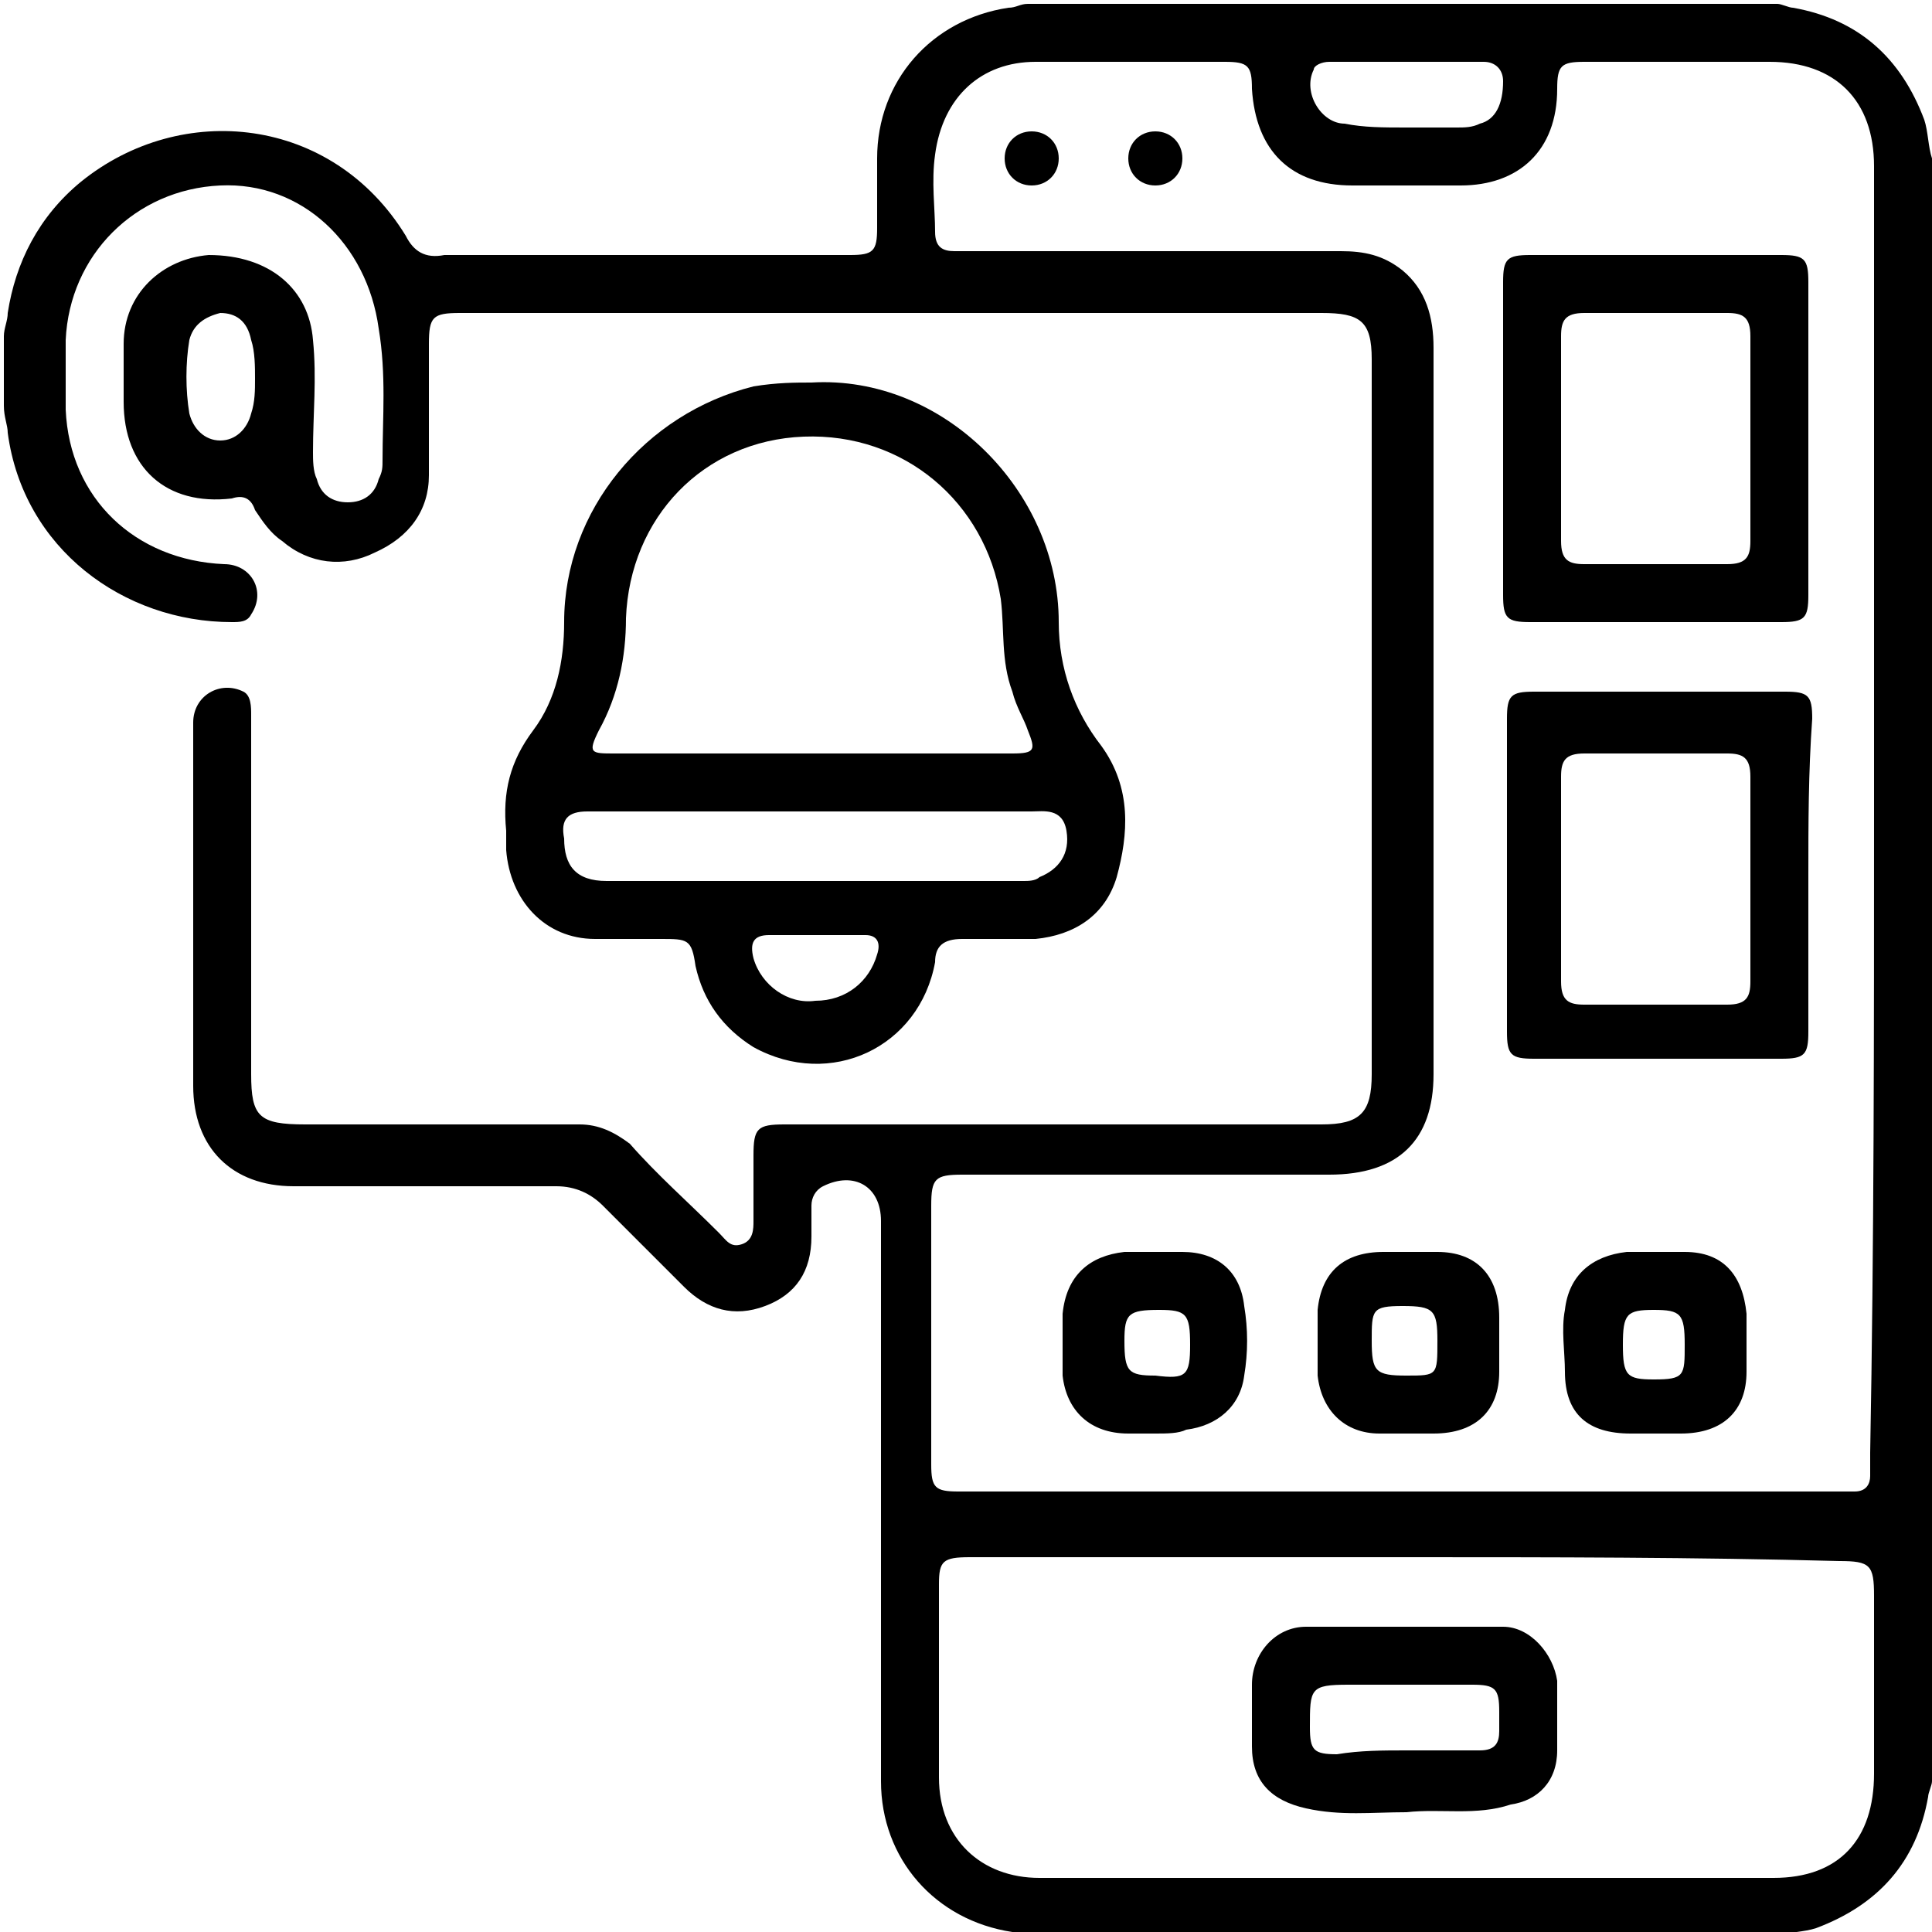
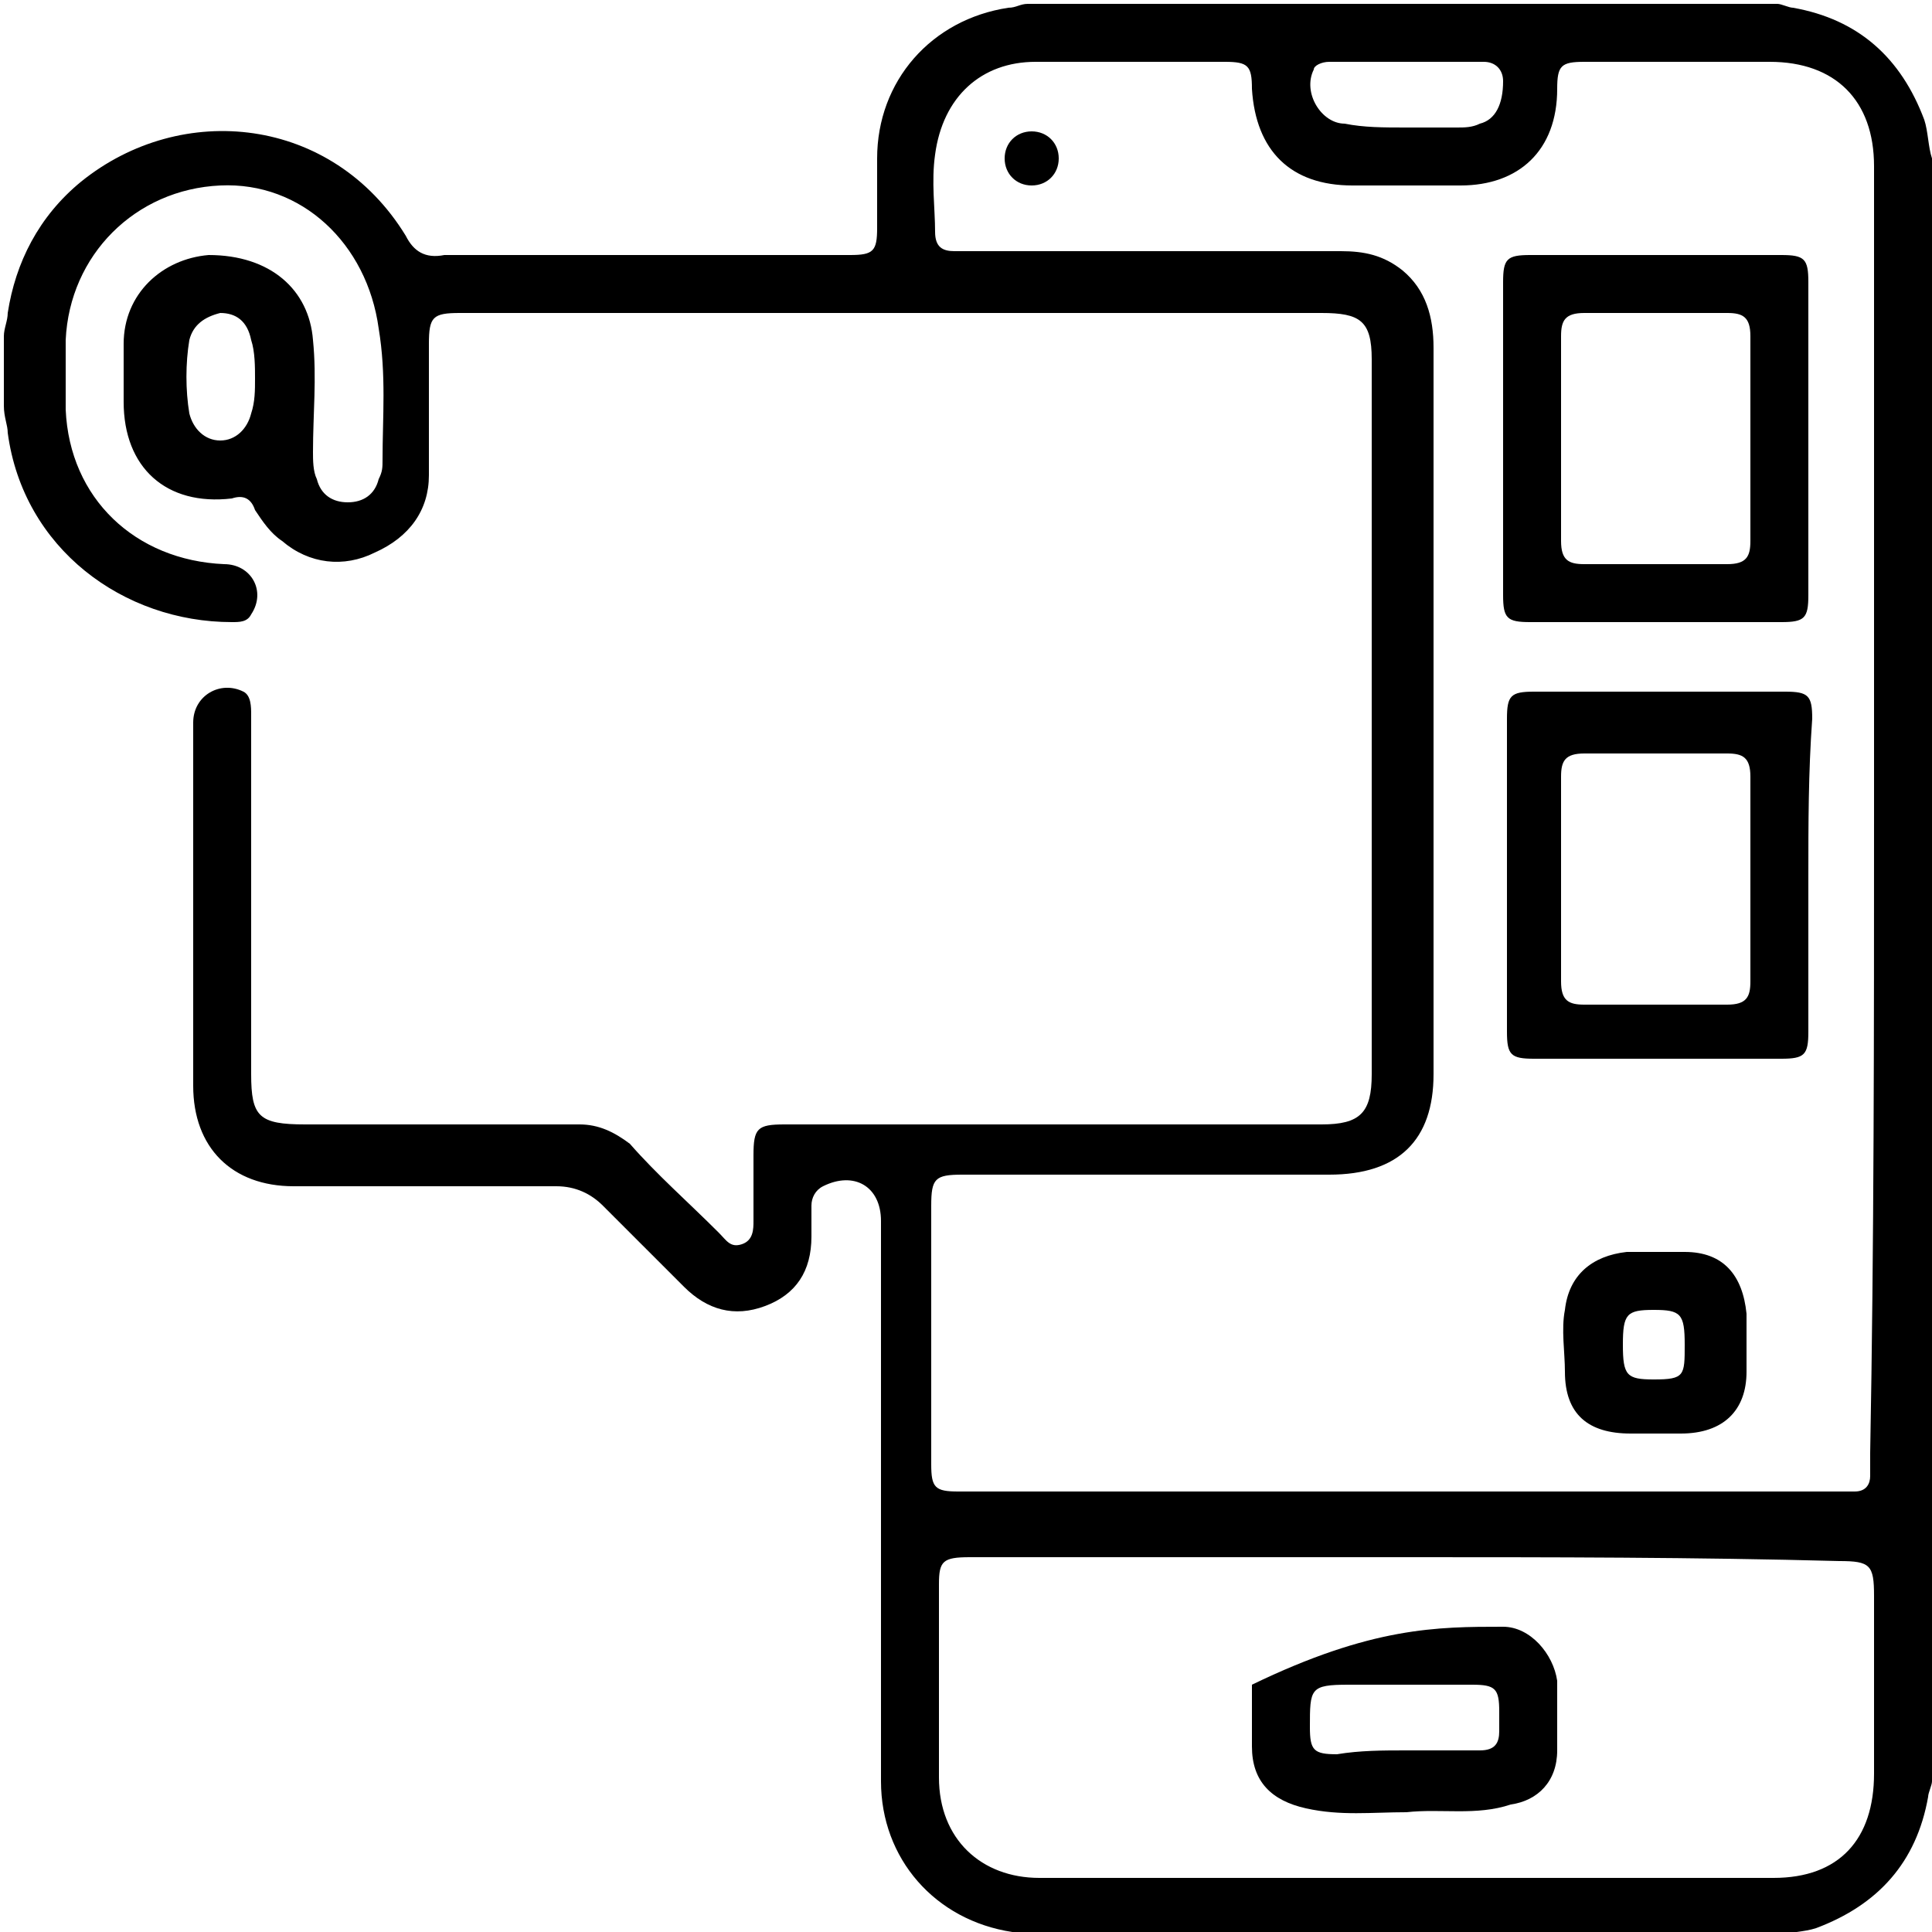
<svg xmlns="http://www.w3.org/2000/svg" width="50" height="50" viewBox="0 0 50 50" fill="none">
  <g clip-path="url(#clip0_253_123)">
    <path d="M26.7 50.1C26.5 50.1 26.4 50 26.2 50C24.2 49.7 22.8 48.1 22.8 46.1C22.8 41.3 22.8 36.4 22.8 31.6C22.8 30.7 22.1 30.3 21.3 30.7C21.1 30.8 21 31 21 31.2C21 31.5 21 31.7 21 32C21 32.9 20.6 33.5 19.8 33.8C19 34.1 18.3 33.9 17.7 33.3C17 32.6 16.3 31.9 15.6 31.2C15.3 30.9 14.9 30.7 14.4 30.7C12.1 30.7 9.8 30.7 7.6 30.7C6 30.7 5 29.7 5 28.1C5 25 5 21.9 5 18.7C5 18 5.7 17.6 6.3 17.9C6.5 18 6.5 18.3 6.5 18.5C6.5 19.5 6.5 20.6 6.5 21.6C6.5 23.7 6.5 25.8 6.5 27.8C6.5 28.9 6.7 29.1 7.9 29.1C10.3 29.1 12.7 29.1 15 29.1C15.5 29.1 15.9 29.3 16.3 29.6C17 30.4 17.8 31.1 18.6 31.9C18.8 32.1 18.9 32.3 19.2 32.2C19.5 32.1 19.5 31.8 19.5 31.6C19.5 31 19.5 30.5 19.5 29.9C19.5 29.2 19.6 29.1 20.3 29.1C23.4 29.1 26.5 29.1 29.6 29.1C31.1 29.1 32.7 29.1 34.2 29.1C35.2 29.1 35.5 28.8 35.5 27.8C35.5 21.6 35.5 15.5 35.5 9.3C35.5 8.3 35.2 8.1 34.2 8.1C26.8 8.1 19.4 8.1 11.9 8.1C11.2 8.1 11.1 8.2 11.1 8.9C11.1 10 11.1 11.1 11.1 12.3C11.1 13.2 10.6 13.9 9.7 14.3C8.9 14.7 8 14.6 7.3 14C7 13.8 6.8 13.5 6.6 13.2C6.5 12.9 6.3 12.8 6 12.9C4.3 13.1 3.2 12.1 3.2 10.4C3.2 9.9 3.2 9.4 3.2 8.9C3.2 7.6 4.2 6.7 5.4 6.6C7 6.6 8 7.5 8.1 8.8C8.2 9.8 8.1 10.7 8.1 11.7C8.1 11.9 8.1 12.2 8.2 12.4C8.3 12.8 8.6 13 9 13C9.4 13 9.7 12.8 9.8 12.4C9.9 12.2 9.9 12.1 9.9 11.9C9.9 10.8 10 9.7 9.8 8.5C9.5 6.3 7.8 4.7 5.7 4.8C3.5 4.9 1.8 6.6 1.7 8.8C1.7 9.4 1.7 10 1.7 10.6C1.8 12.9 3.5 14.5 5.8 14.6C6.5 14.6 6.9 15.3 6.5 15.9C6.4 16.1 6.2 16.1 6 16.1C3.2 16.1 0.6 14.2 0.2 11.2C0.2 11 0.1 10.8 0.1 10.5C0.1 9.9 0.1 9.3 0.1 8.7C0.1 8.5 0.2 8.3 0.2 8.1C0.4 6.8 1 5.6 2.1 4.7C4.7 2.6 8.6 3 10.5 6.1C10.7 6.5 11 6.7 11.5 6.6C13.2 6.6 14.9 6.6 16.7 6.6C18.5 6.6 20.2 6.6 22 6.6C22.6 6.6 22.7 6.5 22.7 5.9C22.7 5.3 22.7 4.7 22.7 4.1C22.7 2.1 24.1 0.5 26.1 0.2C26.3 0.2 26.4 0.1 26.6 0.1C33.1 0.1 39.6 0.1 46 0.1C46.1 0.1 46.3 0.2 46.4 0.2C48.1 0.5 49.2 1.5 49.8 3.1C49.9 3.4 49.9 3.8 50 4.1C50 18.1 50 32.1 50 46.1C50 46.2 49.9 46.4 49.9 46.5C49.6 48.2 48.6 49.3 47 49.9C46.7 50 46.3 50 46 50.1C39.6 50.1 33.1 50.1 26.7 50.1ZM48.5 21.1C48.5 15.5 48.5 9.9 48.5 4.3C48.5 2.6 47.5 1.6 45.8 1.6C44.2 1.6 42.6 1.6 41 1.6C40.4 1.6 40.3 1.7 40.3 2.3C40.3 3.9 39.3 4.8 37.8 4.8C36.9 4.8 35.9 4.8 35 4.8C33.4 4.8 32.5 3.9 32.4 2.3C32.4 1.7 32.3 1.6 31.7 1.6C30.1 1.6 28.4 1.6 26.8 1.6C25.4 1.6 24.4 2.5 24.2 4C24.1 4.7 24.2 5.4 24.2 6C24.2 6.4 24.4 6.5 24.7 6.5C24.9 6.5 25.1 6.5 25.3 6.5C28.4 6.5 31.5 6.5 34.7 6.5C35.3 6.5 35.8 6.6 36.3 7C36.9 7.5 37.1 8.2 37.1 9C37.1 15.3 37.1 21.6 37.1 27.8C37.1 29.5 36.2 30.4 34.4 30.4C31.2 30.4 28.1 30.4 24.9 30.4C24.2 30.4 24.1 30.5 24.1 31.2C24.1 33.4 24.1 35.7 24.1 37.9C24.1 38.5 24.2 38.6 24.8 38.6C24.9 38.6 25 38.6 25.1 38.6C32.5 38.6 39.9 38.6 47.4 38.6C47.6 38.6 47.8 38.6 48 38.6C48.3 38.6 48.4 38.4 48.4 38.2C48.4 38 48.4 37.8 48.4 37.6C48.5 32.2 48.5 26.7 48.5 21.1ZM36.4 40.3C32.6 40.3 28.8 40.3 25.1 40.3C24.4 40.3 24.3 40.4 24.3 41C24.3 42.7 24.3 44.3 24.3 46C24.3 47.6 25.4 48.6 26.9 48.6C33.2 48.6 39.6 48.6 45.9 48.6C47.6 48.6 48.5 47.6 48.5 45.9C48.5 44.4 48.5 42.8 48.5 41.3C48.5 40.5 48.4 40.4 47.6 40.4C43.9 40.3 40.1 40.3 36.4 40.3ZM36.4 3.3C36.8 3.3 37.2 3.3 37.7 3.3C37.9 3.3 38.1 3.3 38.3 3.2C38.7 3.1 38.9 2.7 38.9 2.1C38.9 1.8 38.7 1.6 38.4 1.6C37.1 1.6 35.7 1.6 34.4 1.6C34.2 1.6 34 1.7 34 1.8C33.7 2.4 34.2 3.2 34.8 3.2C35.3 3.3 35.8 3.3 36.4 3.3ZM6.6 9.8C6.6 9.5 6.6 9.1 6.5 8.8C6.4 8.3 6.1 8.1 5.7 8.1C5.3 8.2 5 8.4 4.9 8.8C4.8 9.4 4.8 10.1 4.9 10.7C5 11.1 5.3 11.4 5.7 11.4C6.1 11.4 6.4 11.1 6.5 10.7C6.6 10.4 6.6 10.1 6.6 9.8Z" fill="black" />
-     <path d="M21 9.9C24.4 9.7 27.4 12.7 27.4 16.1C27.4 17.3 27.8 18.4 28.5 19.3C29.3 20.4 29.2 21.6 28.9 22.7C28.6 23.7 27.8 24.2 26.8 24.3C26.2 24.3 25.5 24.3 24.9 24.3C24.4 24.3 24.2 24.5 24.2 24.9C23.8 27.1 21.5 28.2 19.5 27.1C18.7 26.6 18.2 25.9 18 25C17.9 24.3 17.8 24.3 17.1 24.3C16.5 24.3 16 24.3 15.4 24.3C14.1 24.3 13.2 23.3 13.1 22C13.1 21.8 13.1 21.7 13.1 21.5C13 20.5 13.2 19.7 13.8 18.9C14.4 18.1 14.6 17.1 14.6 16.1C14.6 13.2 16.7 10.7 19.5 10C20.1 9.9 20.6 9.9 21 9.9ZM21 19.5C21.2 19.5 21.4 19.5 21.6 19.5C23.1 19.5 24.7 19.5 26.2 19.5C26.8 19.5 26.8 19.4 26.6 18.9C26.5 18.6 26.3 18.3 26.2 17.9C25.9 17.1 26 16.3 25.9 15.5C25.5 13 23.4 11.2 20.8 11.3C18.2 11.4 16.3 13.4 16.2 16C16.2 17 16 18 15.5 18.9C15.2 19.5 15.3 19.5 15.9 19.5C17.6 19.5 19.3 19.5 21 19.5ZM21.1 21C20.7 21 20.3 21 19.8 21C18.3 21 16.7 21 15.2 21C14.7 21 14.5 21.2 14.6 21.7C14.6 22.4 14.9 22.8 15.7 22.8C19.3 22.8 22.9 22.8 26.5 22.8C26.6 22.8 26.8 22.8 26.9 22.7C27.4 22.5 27.7 22.1 27.6 21.5C27.5 20.9 27 21 26.7 21C24.8 21 23 21 21.1 21ZM21.1 24.2C20.7 24.2 20.3 24.2 19.9 24.2C19.5 24.2 19.4 24.4 19.5 24.8C19.7 25.5 20.4 26 21.1 25.9C21.9 25.9 22.5 25.4 22.7 24.7C22.8 24.4 22.7 24.2 22.4 24.2C21.9 24.2 21.5 24.2 21.1 24.2Z" fill="black" />
    <path d="M46.8 22.7C46.8 24 46.8 25.4 46.8 26.7C46.8 27.3 46.7 27.4 46.1 27.4C44 27.4 41.8 27.4 39.7 27.4C39.1 27.4 39 27.3 39 26.7C39 24 39 21.3 39 18.6C39 18 39.1 17.9 39.7 17.9C41.9 17.9 44 17.9 46.2 17.9C46.8 17.9 46.9 18 46.9 18.6C46.8 20 46.8 21.3 46.8 22.7ZM45.3 22.7C45.3 21.8 45.3 20.9 45.3 20.1C45.3 19.6 45.1 19.5 44.7 19.5C43.5 19.5 42.2 19.5 41 19.5C40.5 19.5 40.4 19.7 40.4 20.1C40.4 21.9 40.4 23.6 40.4 25.4C40.4 25.9 40.6 26 41 26C42.2 26 43.5 26 44.7 26C45.2 26 45.3 25.8 45.3 25.4C45.3 24.5 45.3 23.6 45.3 22.7Z" fill="black" />
    <path d="M38.9 11.4C38.9 10 38.9 8.7 38.9 7.3C38.9 6.7 39 6.6 39.6 6.6C41.8 6.6 43.9 6.6 46.1 6.6C46.7 6.6 46.8 6.7 46.8 7.3C46.8 10 46.8 12.7 46.8 15.4C46.8 16 46.7 16.1 46.1 16.1C43.9 16.1 41.7 16.1 39.6 16.1C39 16.1 38.9 16 38.9 15.4C38.9 14.1 38.9 12.8 38.9 11.4ZM45.3 11.4C45.3 10.5 45.3 9.6 45.3 8.7C45.3 8.2 45.1 8.1 44.7 8.1C43.5 8.1 42.2 8.1 41 8.1C40.5 8.1 40.4 8.3 40.4 8.7C40.4 10.5 40.4 12.2 40.4 14C40.4 14.5 40.6 14.6 41 14.6C42.2 14.6 43.5 14.6 44.7 14.6C45.2 14.6 45.3 14.4 45.3 14C45.3 13.1 45.3 12.3 45.3 11.4Z" fill="black" />
-     <path d="M36.4 37.1C36.2 37.1 35.9 37.1 35.7 37.1C34.8 37.1 34.2 36.5 34.1 35.6C34.1 35.1 34.1 34.5 34.1 33.9C34.2 32.9 34.8 32.4 35.8 32.4C36.3 32.4 36.7 32.4 37.2 32.4C38.2 32.4 38.8 33 38.8 34.1C38.8 34.6 38.8 35 38.8 35.5C38.8 36.5 38.2 37.1 37.1 37.1C36.9 37.1 36.6 37.1 36.4 37.1ZM37.2 34.7C37.2 33.9 37.1 33.8 36.3 33.8C35.5 33.8 35.5 33.9 35.5 34.7C35.5 35.5 35.6 35.6 36.4 35.6C37.2 35.6 37.2 35.6 37.2 34.7Z" fill="black" />
    <path d="M42.8 37.1C42.6 37.1 42.4 37.1 42.2 37.1C41.1 37.1 40.5 36.6 40.5 35.5C40.5 35 40.4 34.4 40.5 33.9C40.6 33 41.2 32.5 42.1 32.4C42.6 32.4 43.1 32.4 43.6 32.4C44.6 32.4 45.1 33 45.2 34C45.2 34.5 45.2 35 45.2 35.5C45.2 36.5 44.6 37.1 43.5 37.1C43.3 37.1 43 37.1 42.8 37.1ZM42 34.8C42 35.6 42.1 35.7 42.8 35.7C43.6 35.7 43.6 35.6 43.6 34.8C43.6 34 43.5 33.9 42.8 33.9C42.1 33.9 42 34 42 34.8Z" fill="black" />
-     <path d="M29.9 37.1C29.7 37.1 29.4 37.1 29.2 37.1C28.2 37.1 27.6 36.5 27.5 35.6C27.5 35.1 27.5 34.6 27.5 34C27.6 33 28.2 32.5 29.1 32.4C29.6 32.4 30.1 32.4 30.6 32.4C31.5 32.4 32.1 32.9 32.2 33.8C32.3 34.4 32.3 35 32.2 35.6C32.1 36.4 31.5 36.9 30.7 37C30.5 37.1 30.2 37.1 29.9 37.1ZM30.8 34.8C30.8 34 30.7 33.9 30 33.9C29.2 33.9 29.1 34 29.1 34.7C29.1 35.5 29.2 35.6 29.9 35.6C30.7 35.7 30.8 35.6 30.8 34.8Z" fill="black" />
-     <path d="M30.6 4.1C30.6 4.5 30.3 4.8 29.9 4.8C29.5 4.8 29.2 4.5 29.2 4.1C29.2 3.7 29.5 3.4 29.9 3.4C30.3 3.4 30.6 3.7 30.6 4.1Z" fill="black" />
    <path d="M26.7 4.8C26.3 4.8 26 4.5 26 4.1C26 3.7 26.3 3.4 26.7 3.4C27.1 3.4 27.4 3.7 27.4 4.1C27.4 4.5 27.1 4.8 26.7 4.8Z" fill="black" />
-     <path d="M36.4 46.9C35.5 46.9 34.7 47 33.8 46.8C32.9 46.6 32.4 46.1 32.4 45.2C32.4 44.7 32.4 44.2 32.4 43.6C32.4 42.8 33 42.1 33.8 42.1C35.5 42.1 37.2 42.1 38.9 42.1C39.6 42.1 40.2 42.8 40.3 43.5C40.3 44.1 40.3 44.7 40.3 45.3C40.3 46.1 39.8 46.6 39.1 46.7C38.2 47 37.3 46.8 36.4 46.9ZM36.4 45.3C37 45.3 37.7 45.3 38.3 45.3C38.7 45.3 38.8 45.1 38.8 44.8C38.8 44.6 38.8 44.5 38.8 44.3C38.8 43.7 38.7 43.6 38.1 43.6C37 43.6 36 43.6 34.9 43.6C33.9 43.6 33.9 43.7 33.9 44.7C33.9 45.3 34 45.4 34.6 45.4C35.2 45.3 35.8 45.3 36.4 45.3Z" fill="black" />
+     <path d="M36.4 46.9C35.5 46.9 34.7 47 33.8 46.8C32.9 46.6 32.4 46.1 32.4 45.2C32.4 44.7 32.4 44.2 32.4 43.6C35.5 42.1 37.2 42.1 38.9 42.1C39.6 42.1 40.2 42.8 40.3 43.5C40.3 44.1 40.3 44.7 40.3 45.3C40.3 46.1 39.8 46.6 39.1 46.7C38.2 47 37.3 46.8 36.4 46.9ZM36.4 45.3C37 45.3 37.7 45.3 38.3 45.3C38.7 45.3 38.8 45.1 38.8 44.8C38.8 44.6 38.8 44.5 38.8 44.3C38.8 43.7 38.7 43.6 38.1 43.6C37 43.6 36 43.6 34.9 43.6C33.9 43.6 33.9 43.7 33.9 44.7C33.9 45.3 34 45.4 34.6 45.4C35.2 45.3 35.8 45.3 36.4 45.3Z" fill="black" />
  </g>
  <defs>
    <clipPath id="clip0_253_123">
      <rect width="50" height="50" fill="white" />
    </clipPath>
  </defs>
</svg>